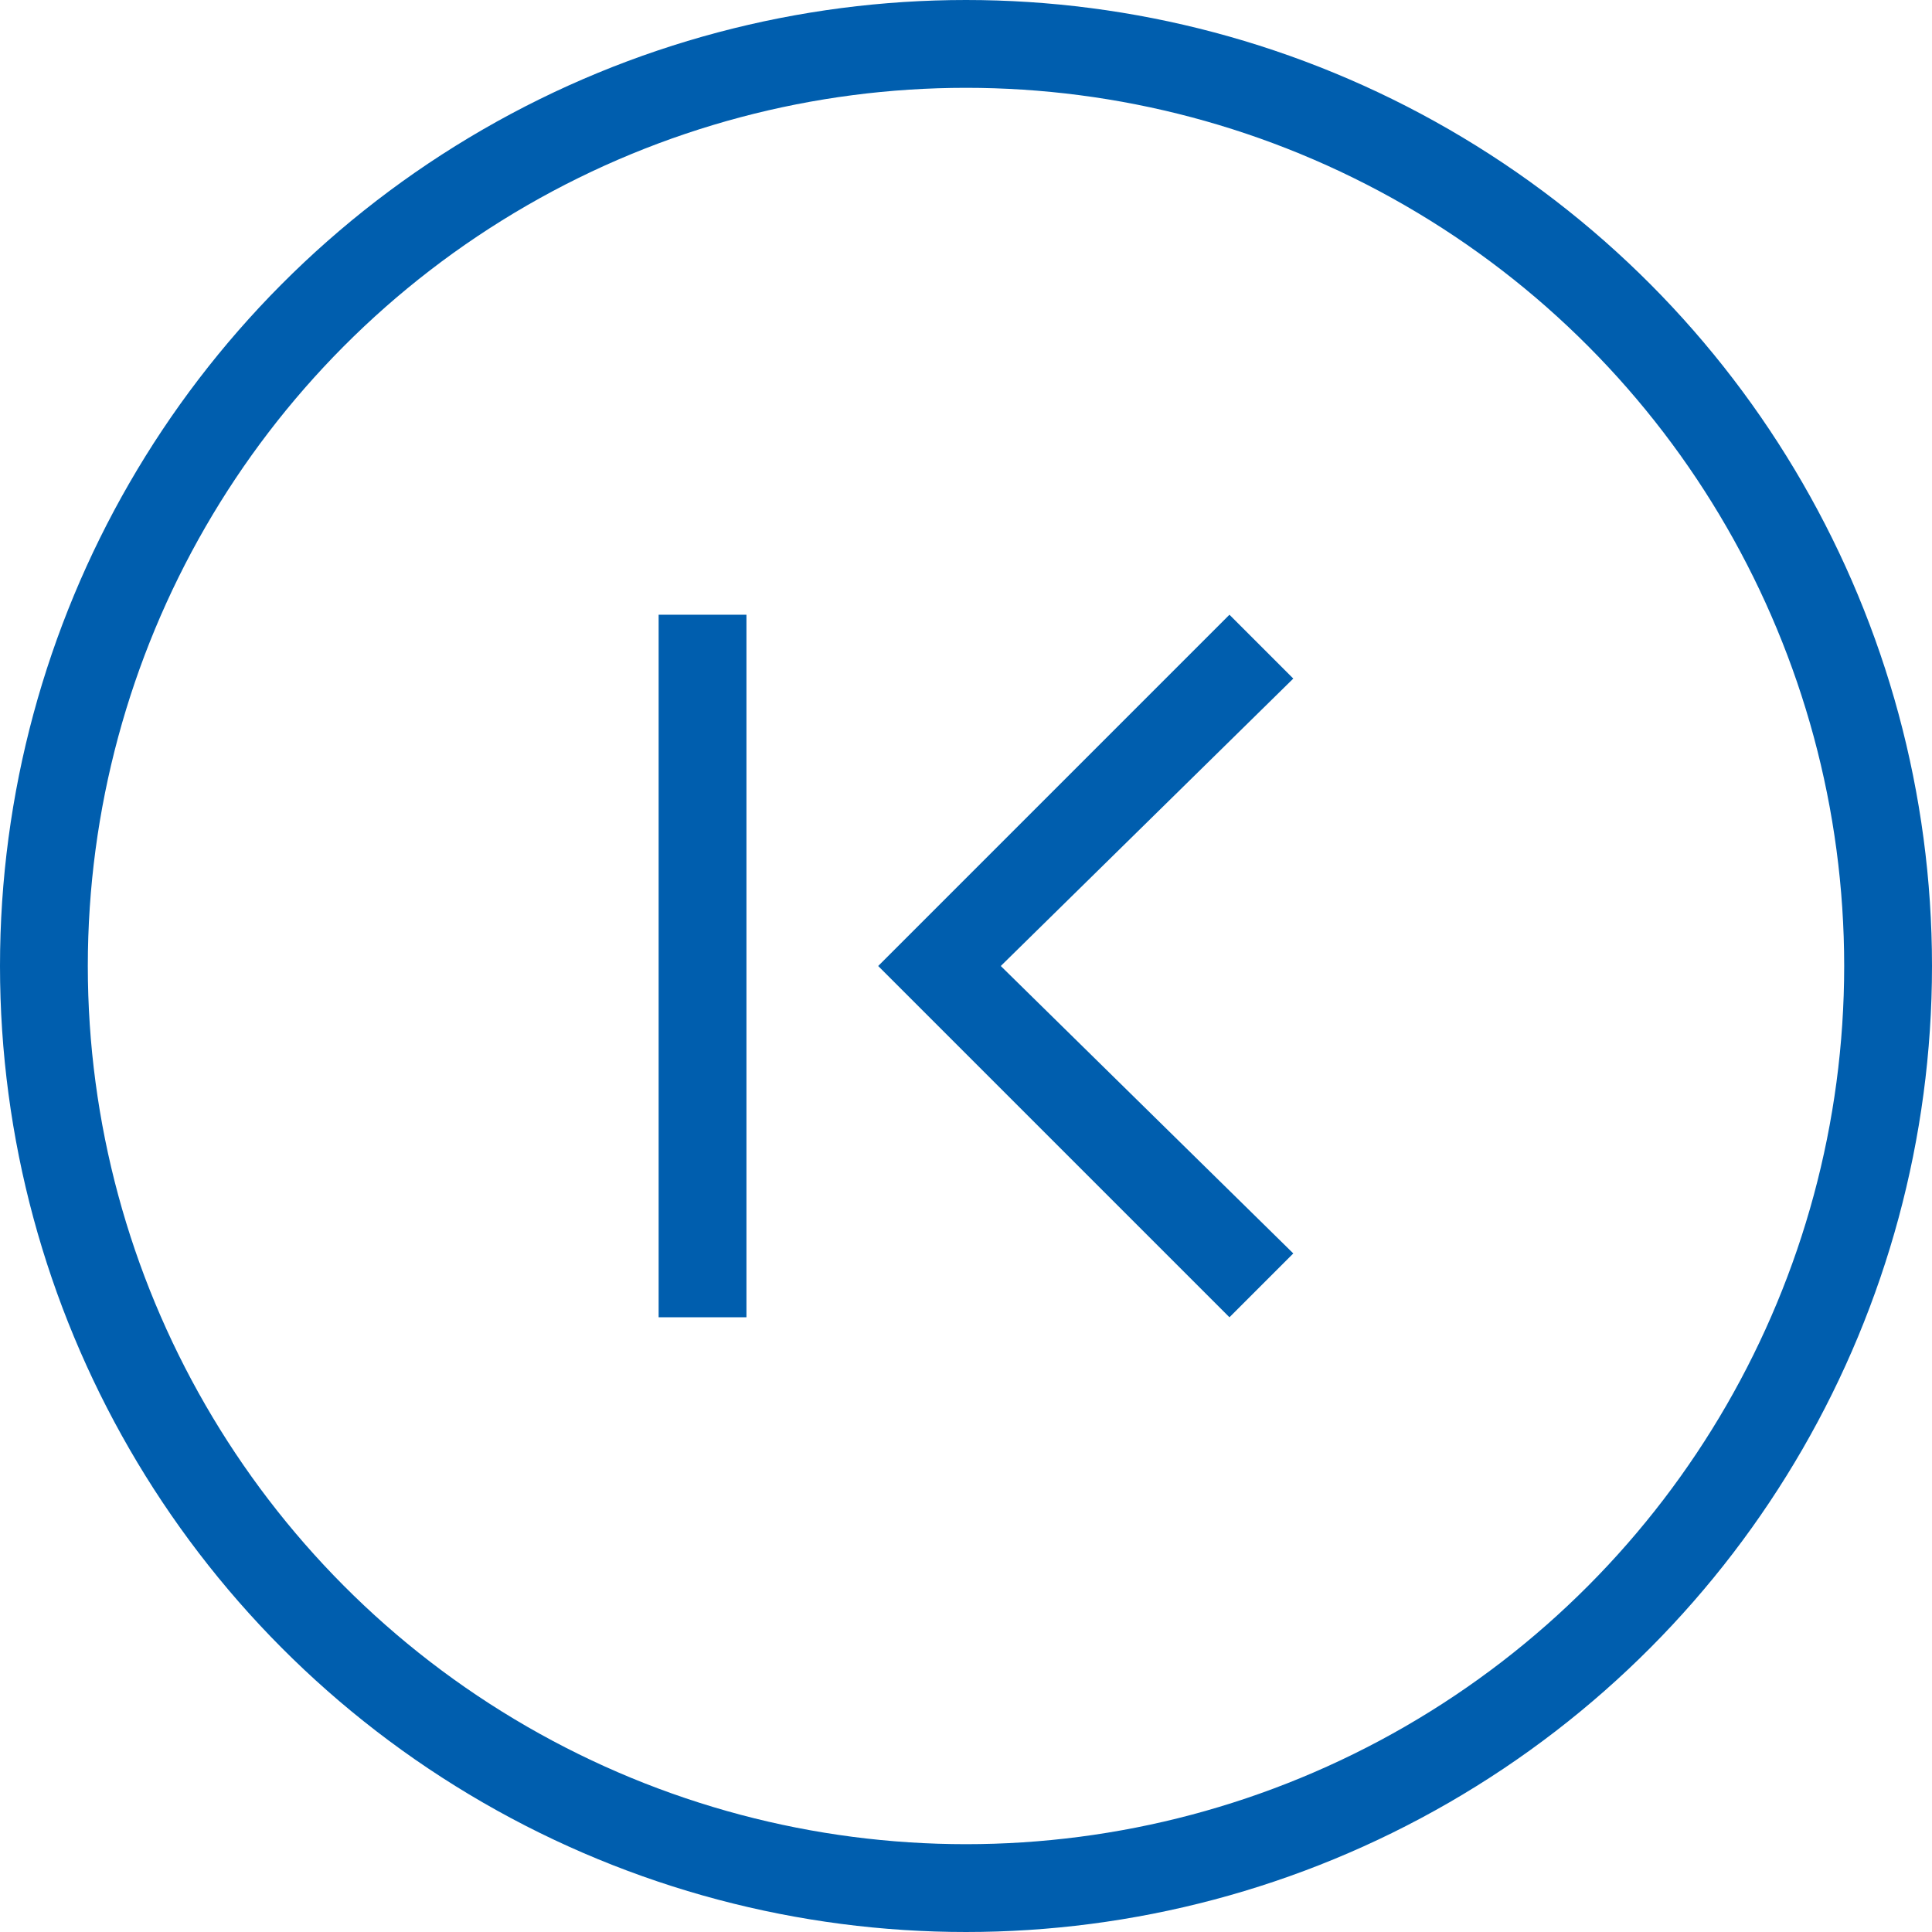
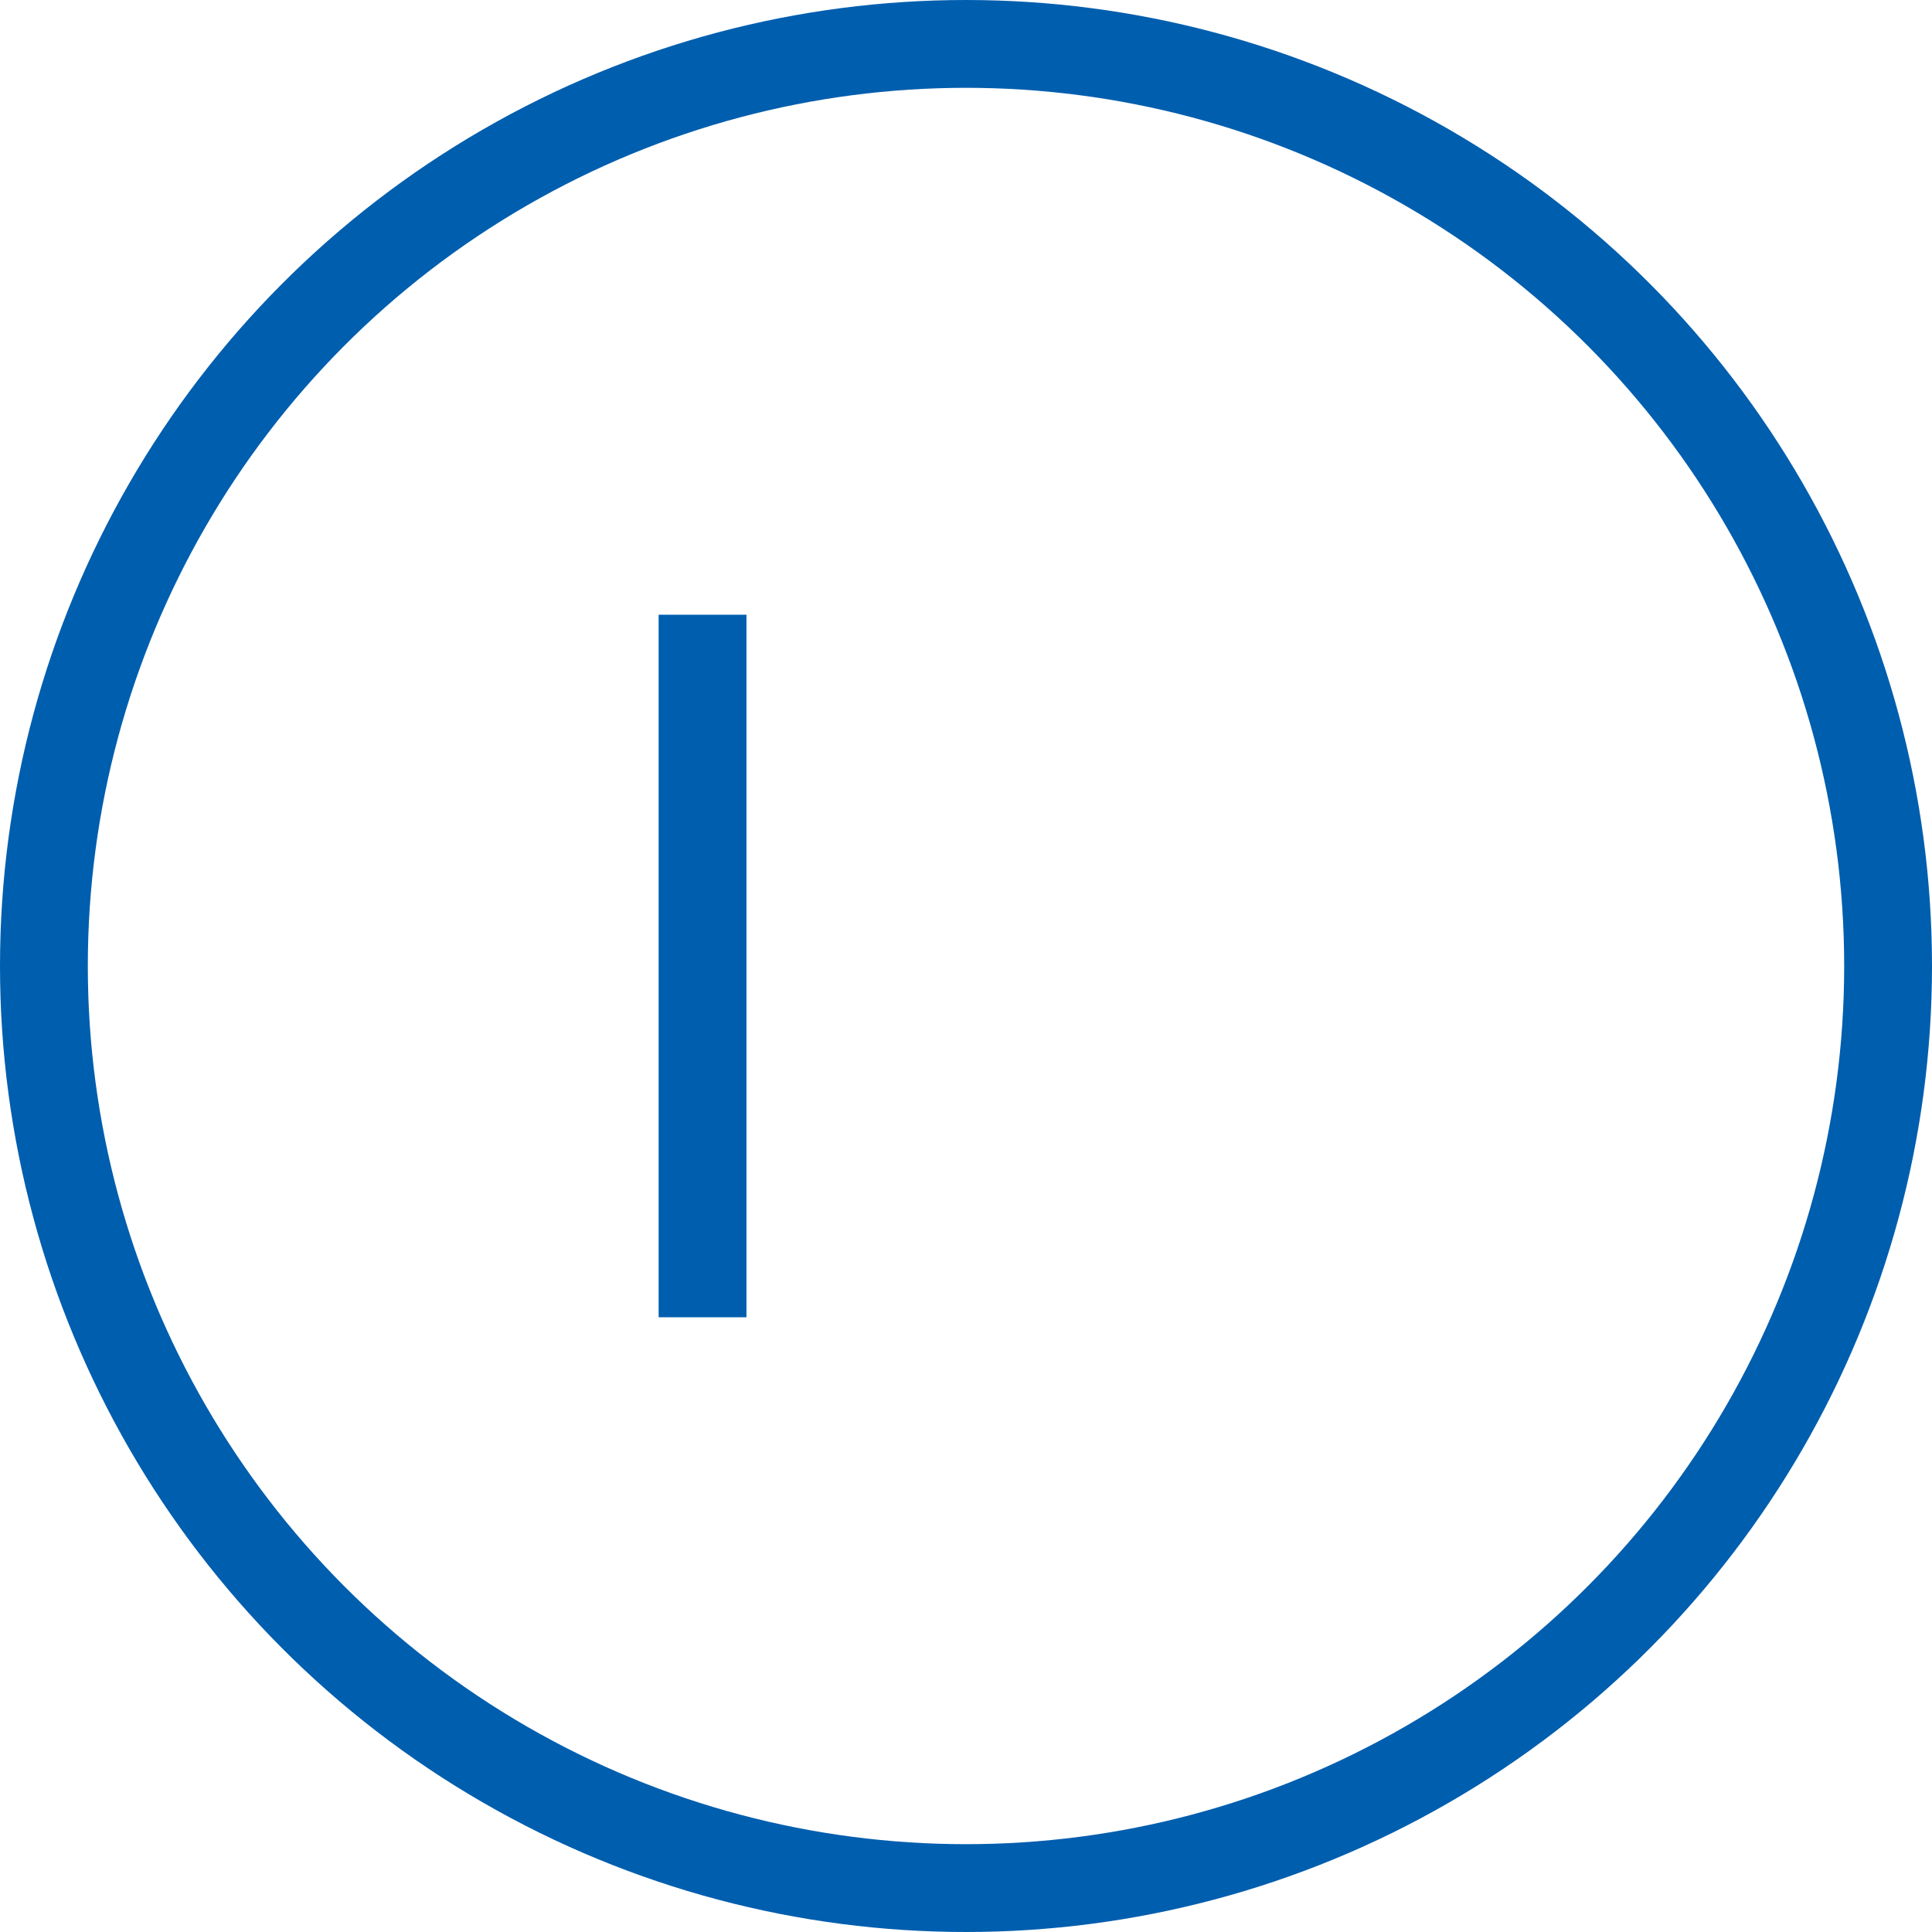
<svg xmlns="http://www.w3.org/2000/svg" width="22" height="22" viewBox="0 0 22 22">
  <g id="グループ_38968" data-name="グループ 38968" transform="translate(491)">
-     <path id="パス_34077" data-name="パス 34077" d="M7.273,0,8,.727,4.669,4,8,7.273,7.273,8l-4-4Z" transform="translate(-484.273 7)" fill="#005EAE" />
    <g id="楕円形_54" data-name="楕円形 54" transform="translate(-491)" fill="none" stroke="#005EAE" stroke-width="1">
-       <circle cx="11" cy="11" r="11" stroke="none" />
      <circle cx="11" cy="11" r="10.5" fill="none" />
    </g>
    <path id="パス_34180" data-name="パス 34180" d="M485.078,2577.458v8" transform="translate(-968.078 -2570.458)" fill="none" stroke="#005EAE" stroke-width="1" />
  </g>
</svg>